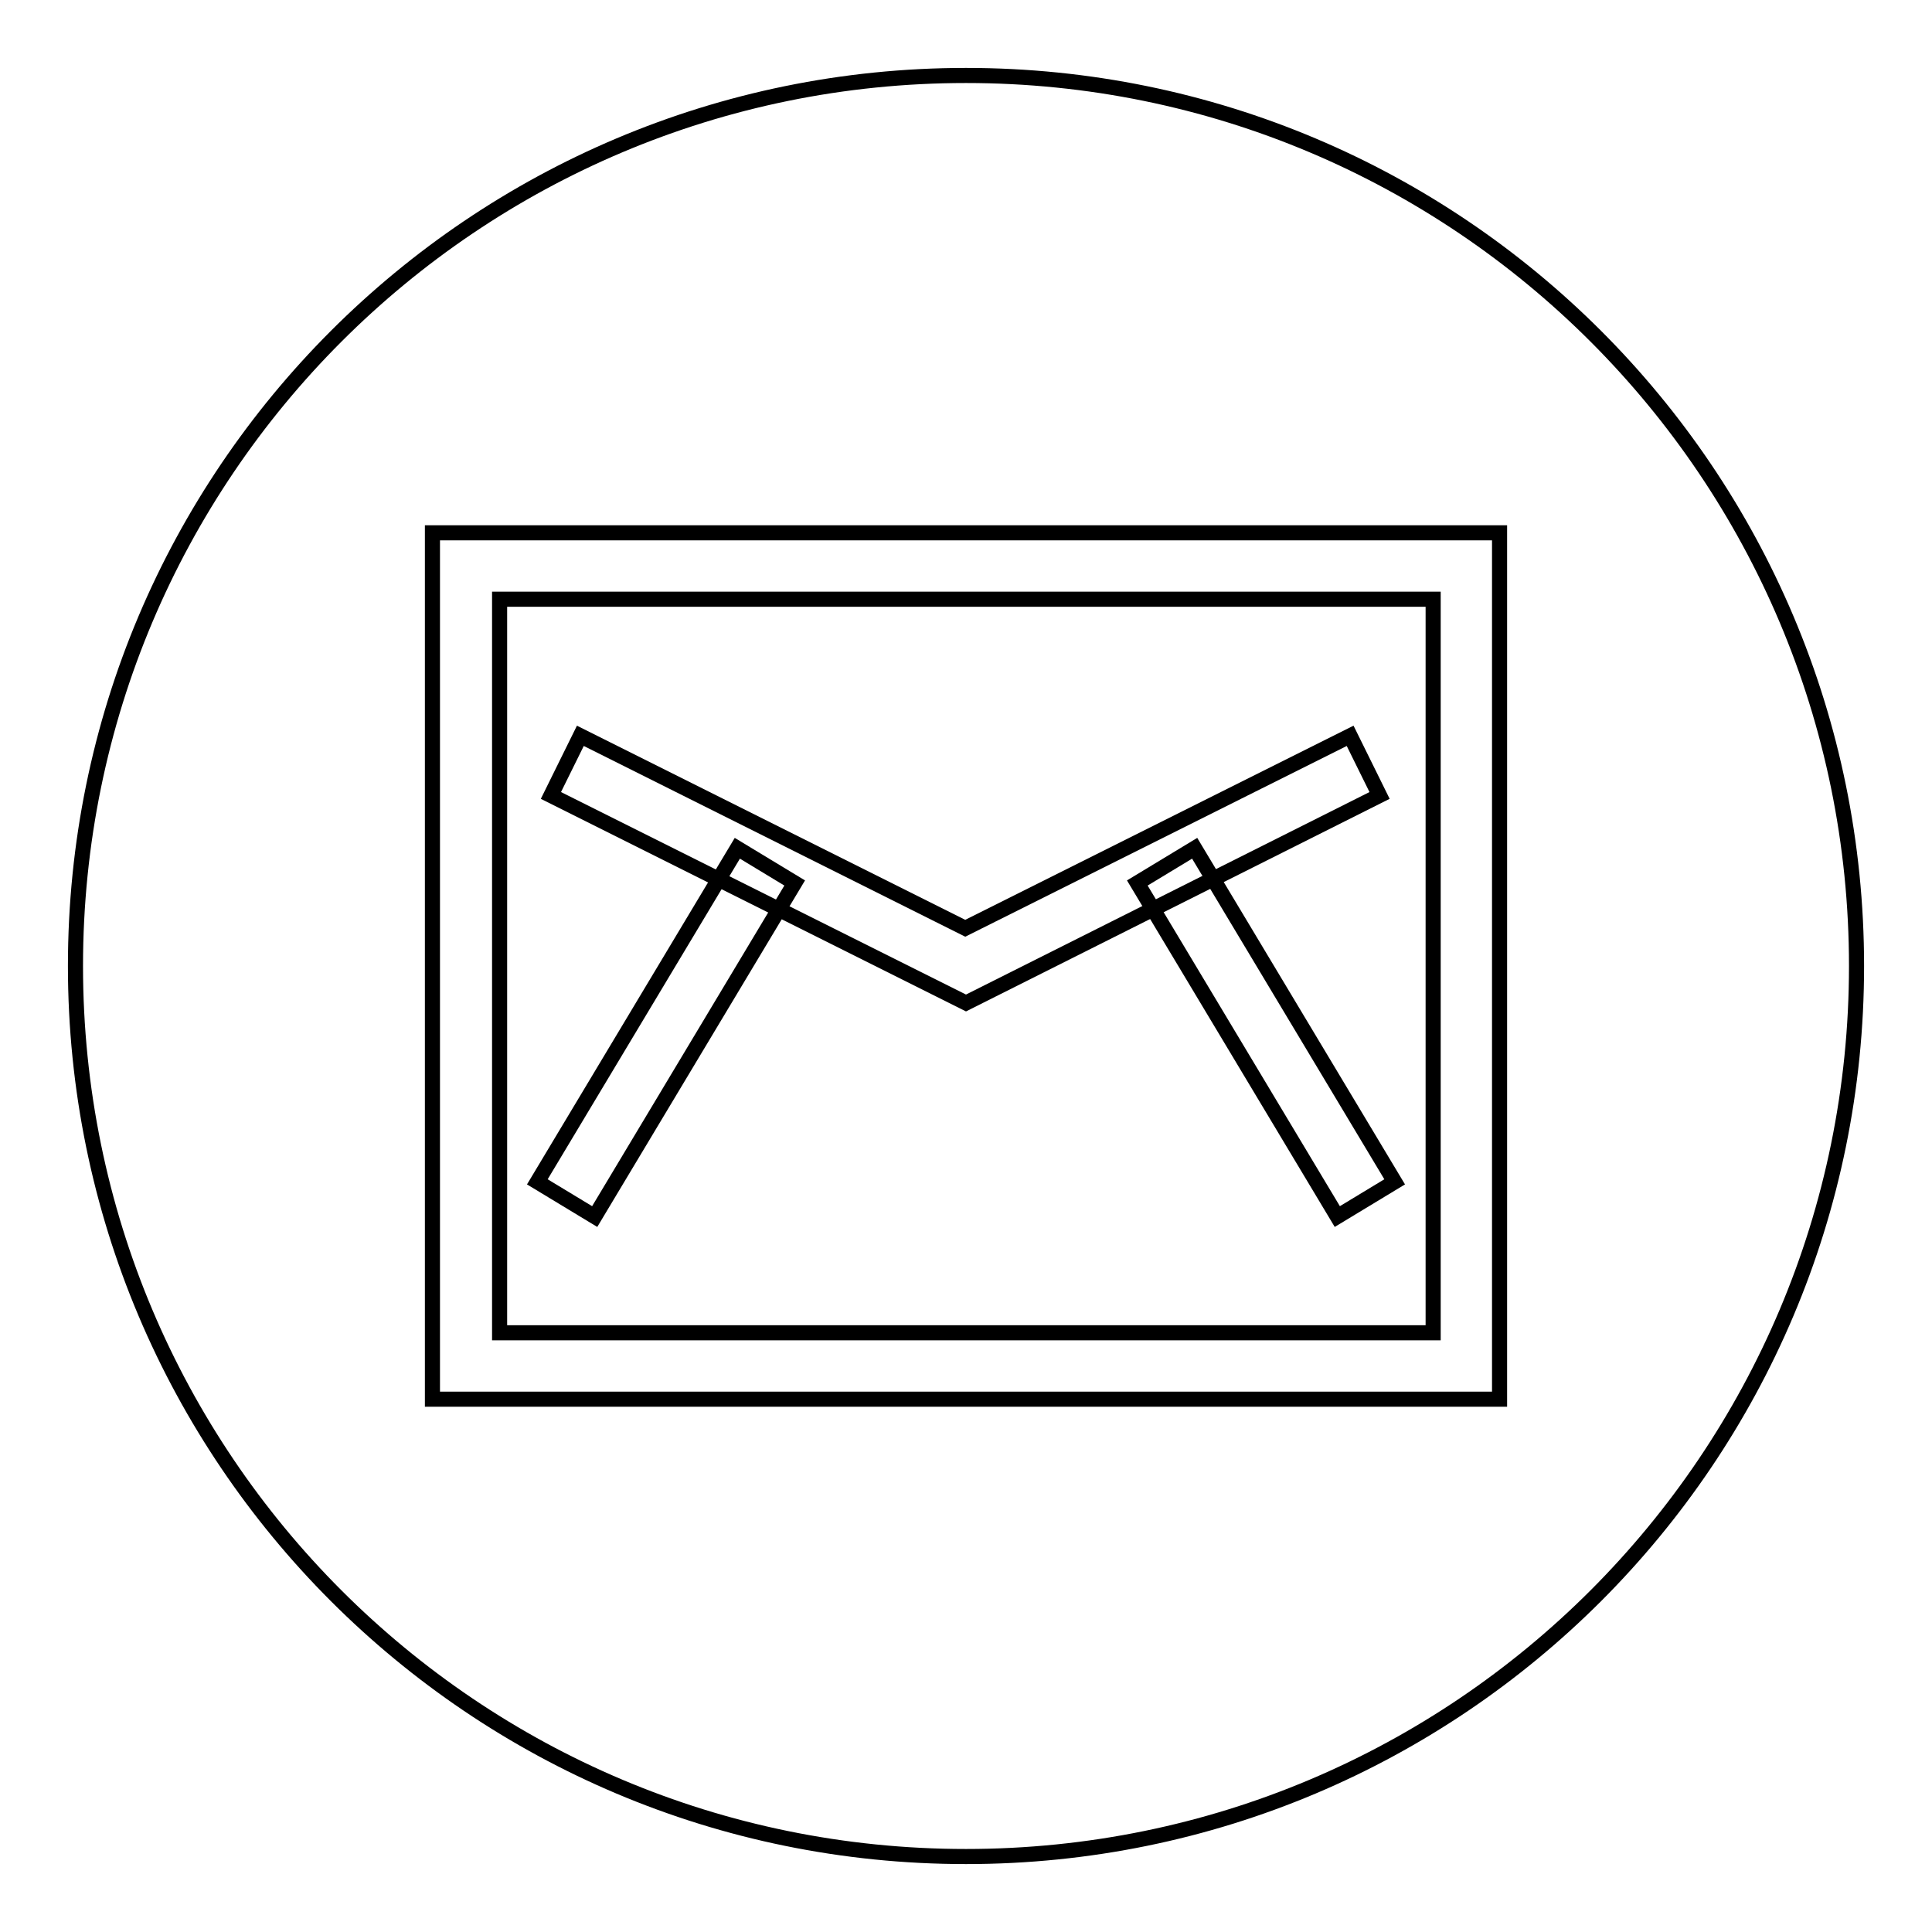
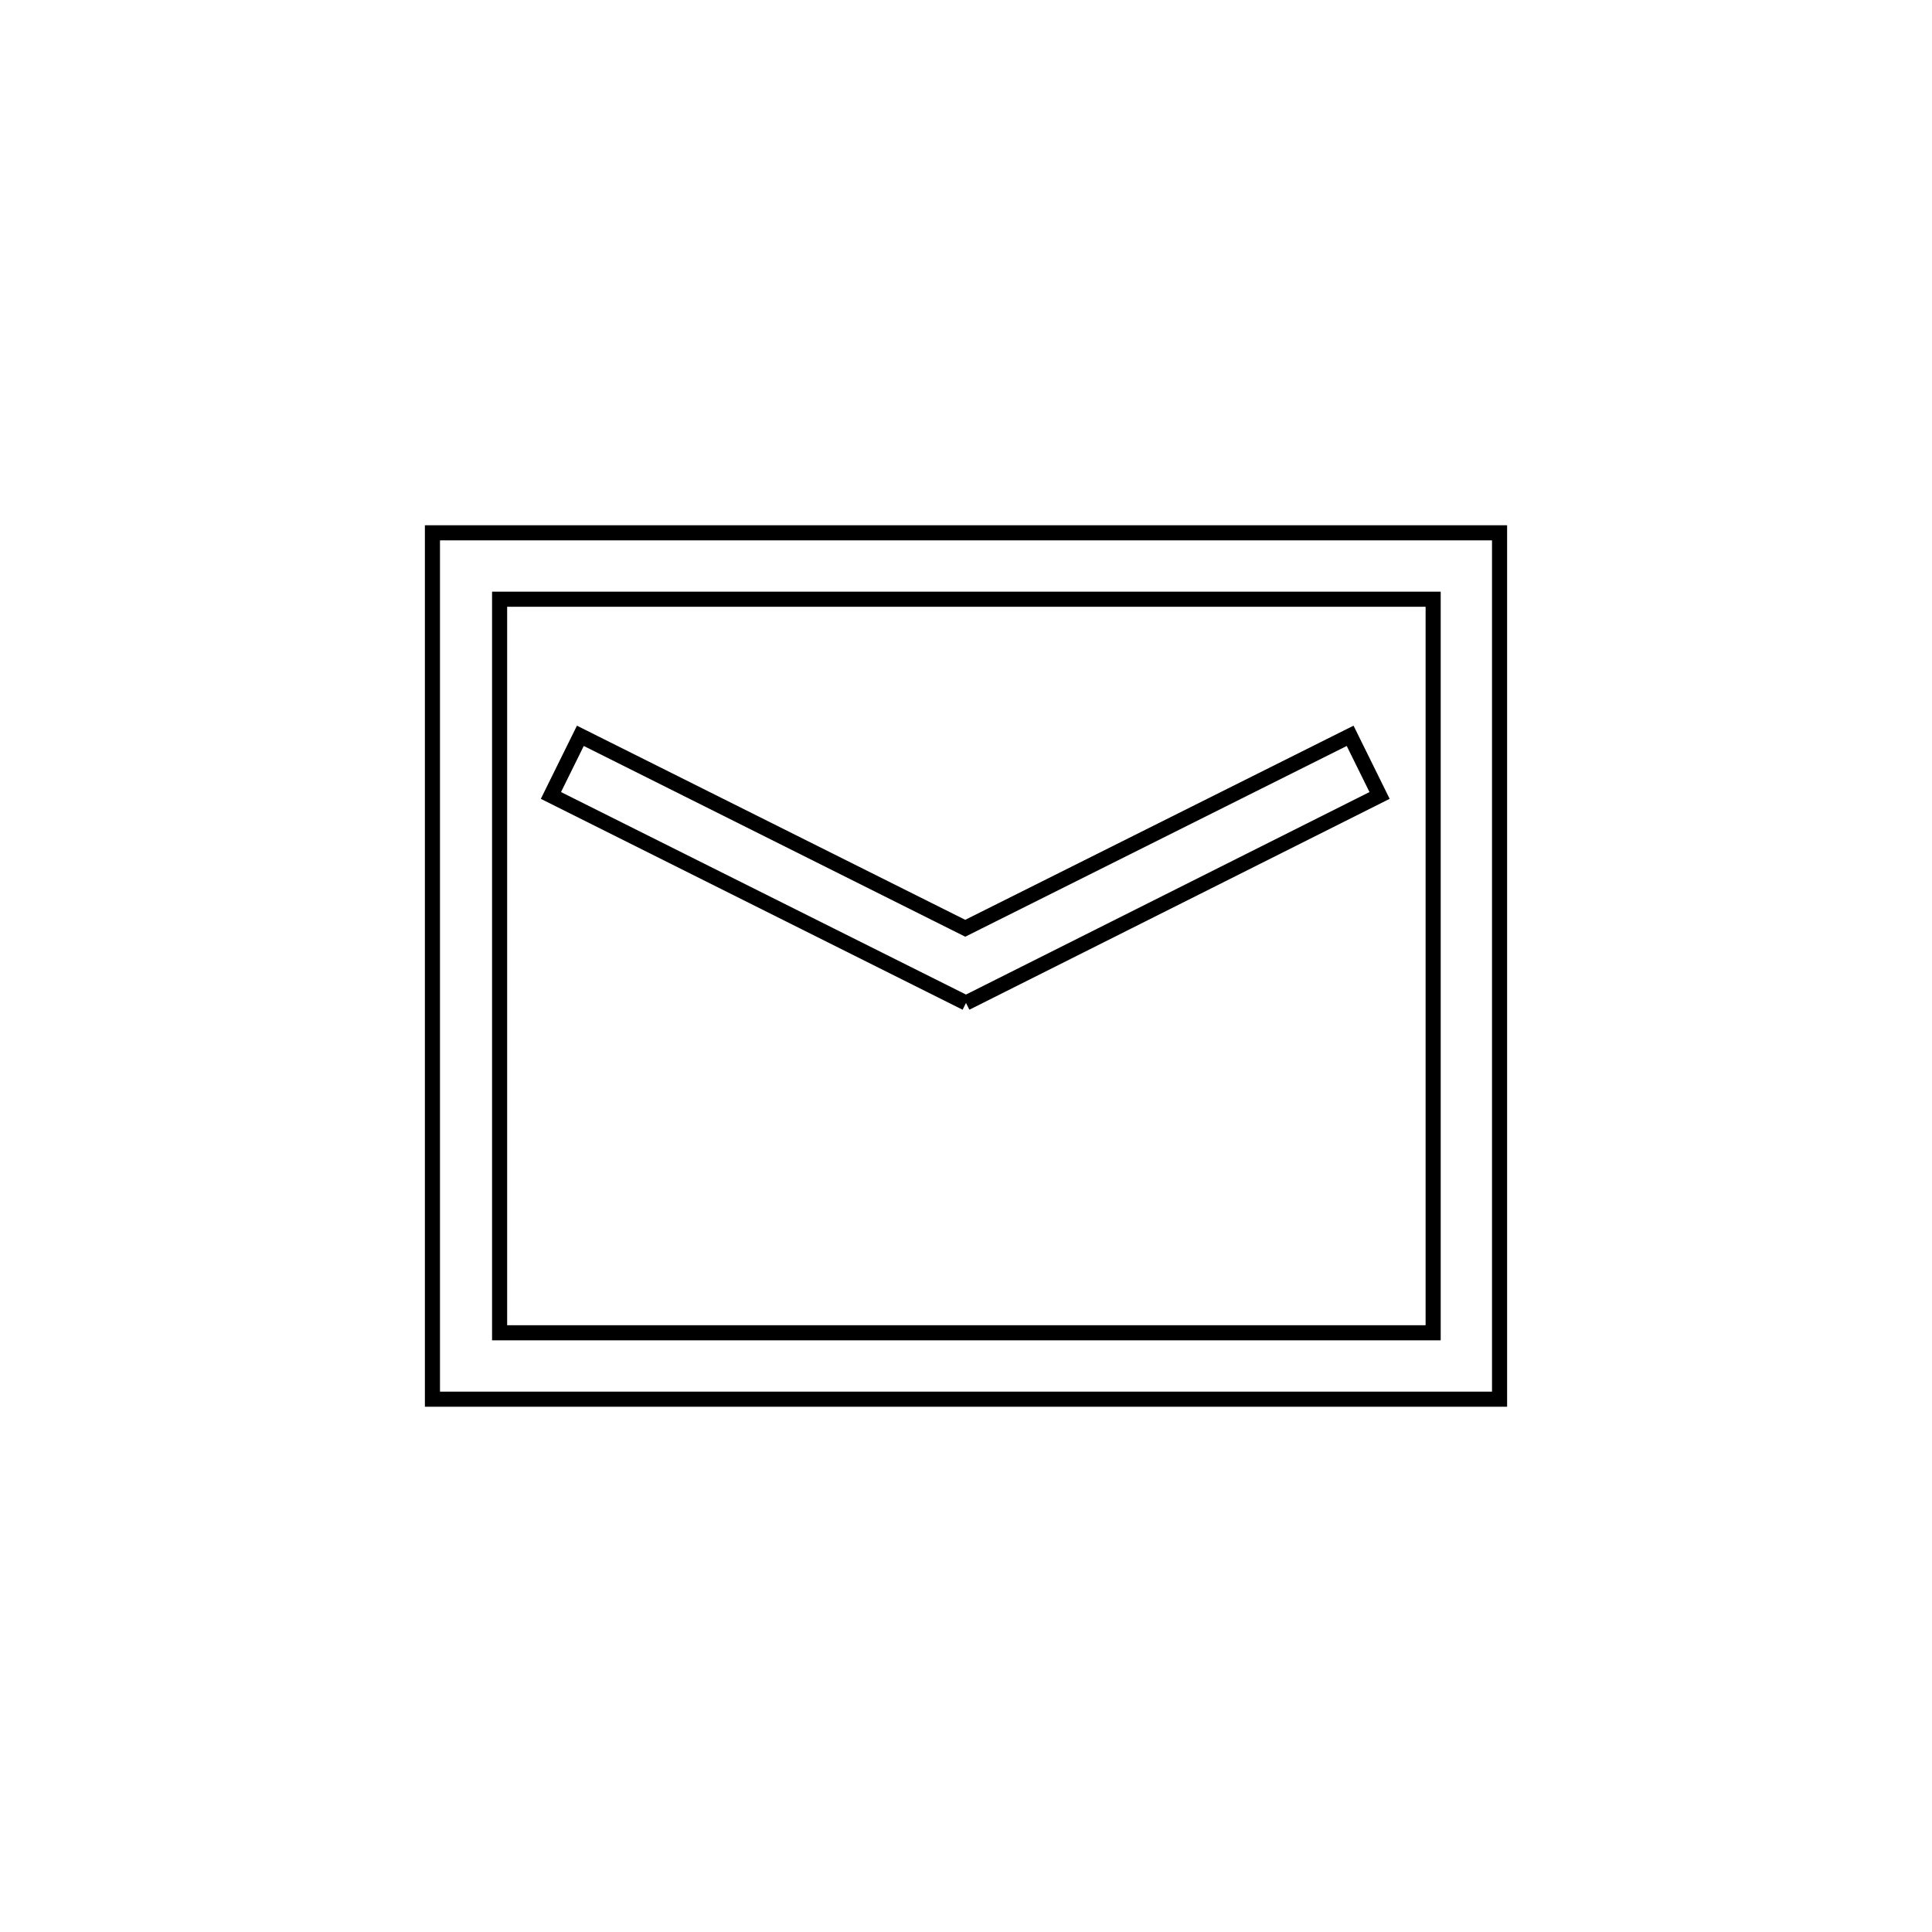
<svg xmlns="http://www.w3.org/2000/svg" version="1.1" x="0px" y="0px" viewBox="0 0 256 256" enable-background="new 0 0 256 256" xml:space="preserve">
  <g>
    <g>
-       <path stroke-width="2" fill-opacity="0" stroke="#000000" d="M10,128c0,65.2,52.8,118,118,118c65.2,0,118-52.8,118-118c0-65.2-52.8-118-118-118C62.8,10,10,62.8,10,128z" />
-       <path stroke-width="2" fill-opacity="0" stroke="#000000" d="M128,132.9l-55-27.5l3.9-7.9l51,25.5l51-25.5l3.9,7.9L128,132.9z" />
-       <path stroke-width="2" fill-opacity="0" stroke="#000000" d="M78.8,161.2l-7.6-4.6l26.5-44.2l7.6,4.6L78.8,161.2L78.8,161.2z" />
-       <path stroke-width="2" fill-opacity="0" stroke="#000000" d="M177.2,161.2L150.7,117l7.6-4.6l26.5,44.2L177.2,161.2L177.2,161.2z" />
+       <path stroke-width="2" fill-opacity="0" stroke="#000000" d="M128,132.9l-55-27.5l3.9-7.9l51,25.5l51-25.5l3.9,7.9L128,132.9" />
      <path stroke-width="2" fill-opacity="0" stroke="#000000" d="M66.2,79.4h123.7v97.2H66.2V79.4z M57.3,185.4h141.4V70.6H57.3V185.4z" />
    </g>
  </g>
</svg>